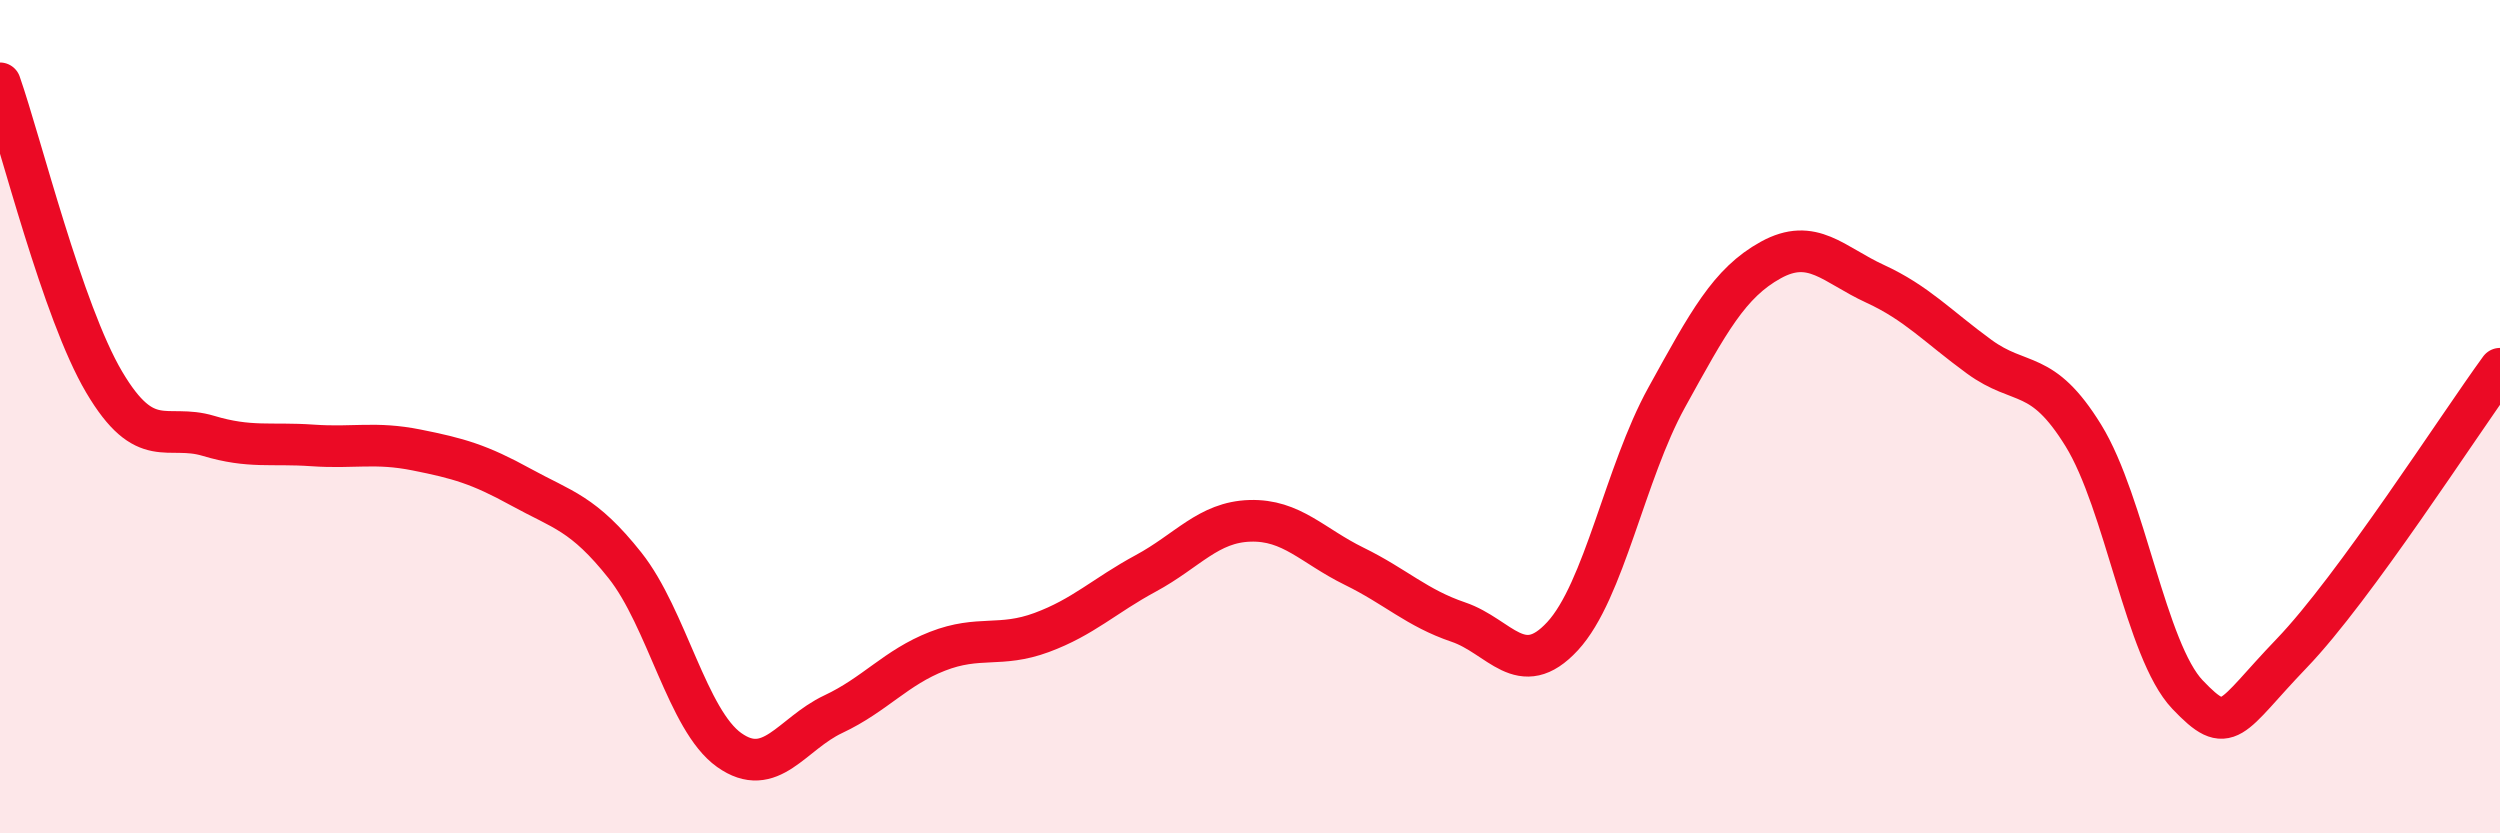
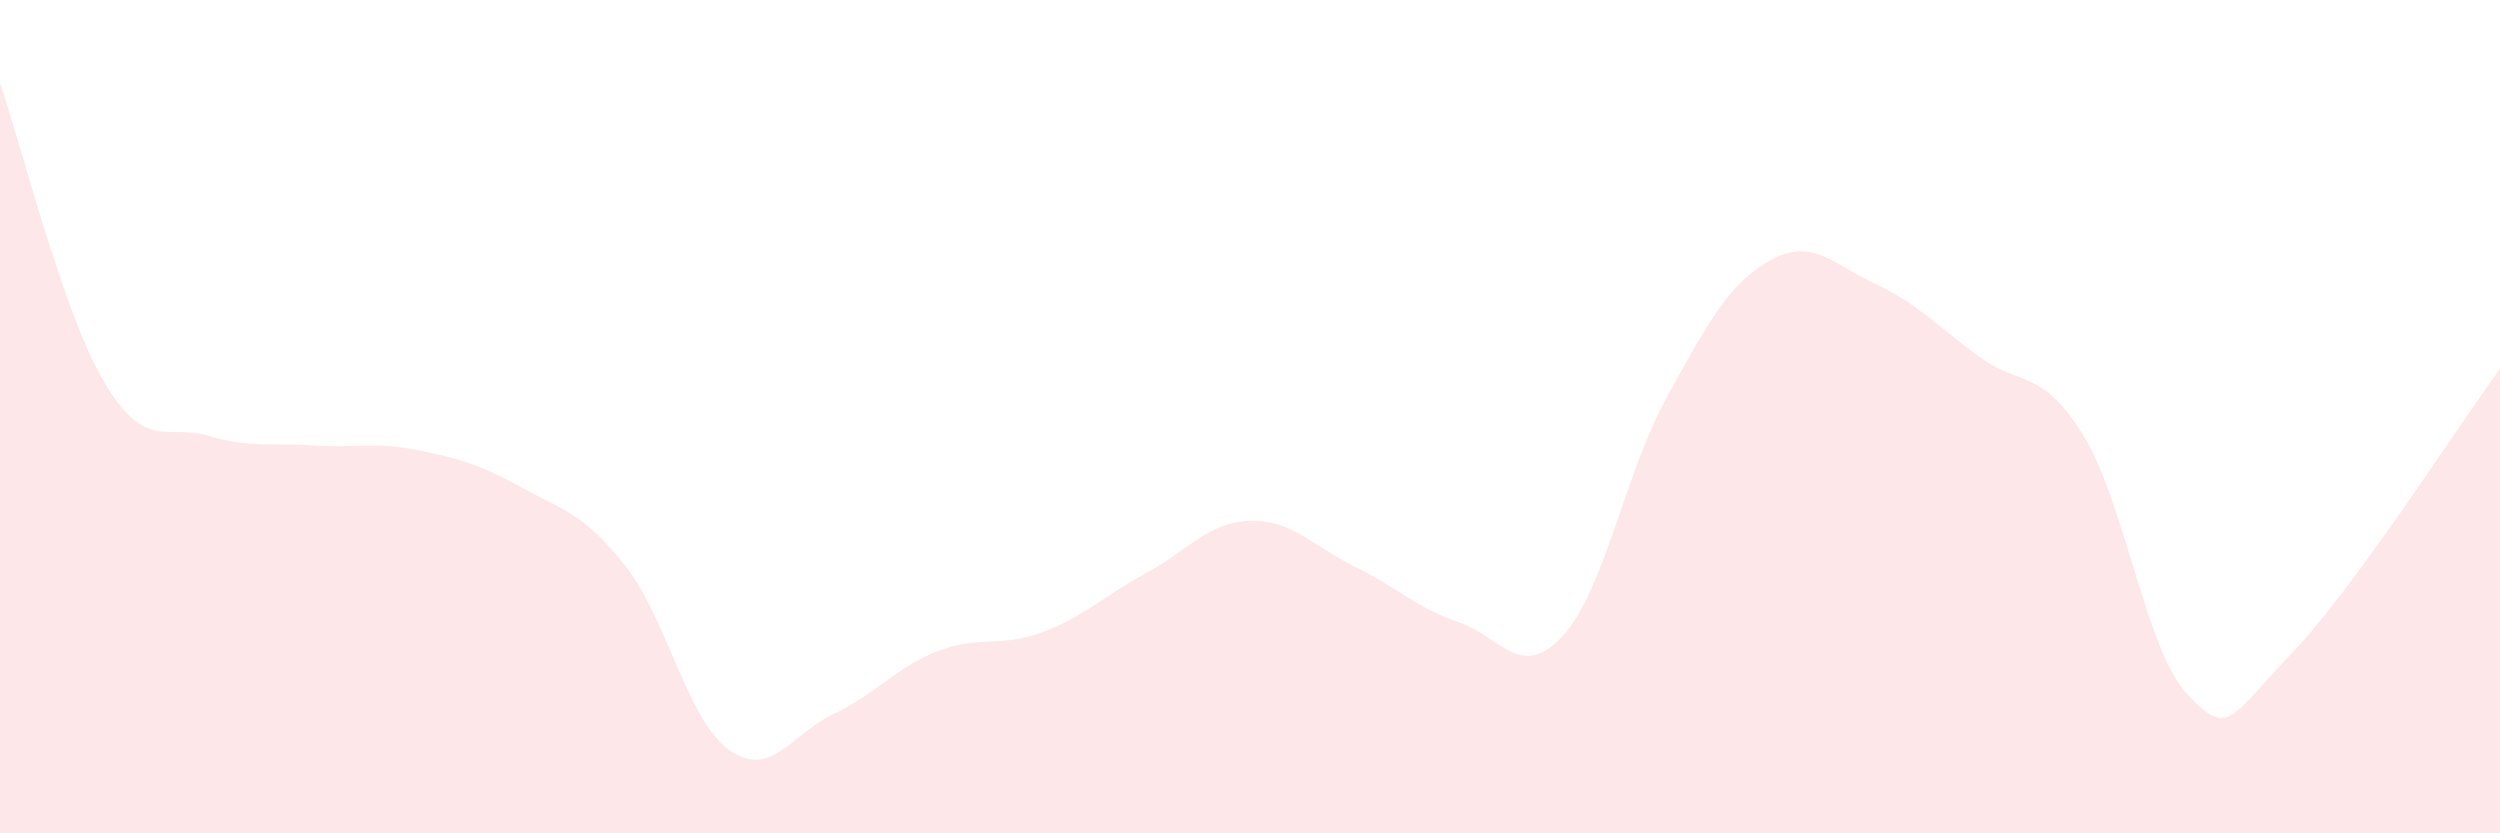
<svg xmlns="http://www.w3.org/2000/svg" width="60" height="20" viewBox="0 0 60 20">
  <path d="M 0,2 C 0.5,3.43 1.5,7.48 2.5,9.17 C 3.5,10.86 4,10.16 5,10.46 C 6,10.76 6.5,10.62 7.5,10.69 C 8.5,10.76 9,10.6 10,10.8 C 11,11 11.5,11.14 12.5,11.69 C 13.5,12.24 14,12.31 15,13.57 C 16,14.83 16.5,17.29 17.5,18 C 18.5,18.71 19,17.61 20,17.14 C 21,16.67 21.5,16.02 22.5,15.63 C 23.5,15.24 24,15.55 25,15.18 C 26,14.81 26.5,14.3 27.5,13.76 C 28.5,13.22 29,12.53 30,12.5 C 31,12.47 31.5,13.1 32.5,13.59 C 33.5,14.08 34,14.59 35,14.93 C 36,15.27 36.5,16.35 37.5,15.27 C 38.5,14.19 39,11.35 40,9.54 C 41,7.73 41.5,6.79 42.5,6.24 C 43.5,5.69 44,6.35 45,6.81 C 46,7.27 46.5,7.83 47.5,8.56 C 48.5,9.29 49,8.83 50,10.45 C 51,12.07 51.5,15.62 52.5,16.67 C 53.5,17.72 53.5,17.24 55,15.68 C 56.5,14.12 59,10.22 60,8.85L60 20L0 20Z" fill="#EB0A25" opacity="0.1" stroke-linecap="round" stroke-linejoin="round" />
-   <path d="M 0,2 C 0.5,3.43 1.5,7.48 2.5,9.17 C 3.5,10.86 4,10.16 5,10.46 C 6,10.76 6.5,10.62 7.5,10.69 C 8.5,10.76 9,10.6 10,10.8 C 11,11 11.5,11.14 12.5,11.69 C 13.5,12.24 14,12.31 15,13.57 C 16,14.83 16.5,17.29 17.5,18 C 18.5,18.71 19,17.61 20,17.14 C 21,16.67 21.5,16.02 22.5,15.63 C 23.5,15.24 24,15.55 25,15.18 C 26,14.81 26.5,14.3 27.5,13.76 C 28.5,13.22 29,12.53 30,12.5 C 31,12.47 31.5,13.1 32.5,13.59 C 33.5,14.08 34,14.59 35,14.93 C 36,15.27 36.5,16.35 37.5,15.27 C 38.5,14.19 39,11.35 40,9.54 C 41,7.73 41.5,6.79 42.5,6.24 C 43.5,5.69 44,6.35 45,6.81 C 46,7.27 46.5,7.83 47.5,8.56 C 48.5,9.29 49,8.83 50,10.45 C 51,12.07 51.5,15.62 52.5,16.67 C 53.5,17.72 53.5,17.24 55,15.68 C 56.5,14.12 59,10.22 60,8.85" stroke="#EB0A25" stroke-width="1" fill="none" stroke-linecap="round" stroke-linejoin="round" />
</svg>